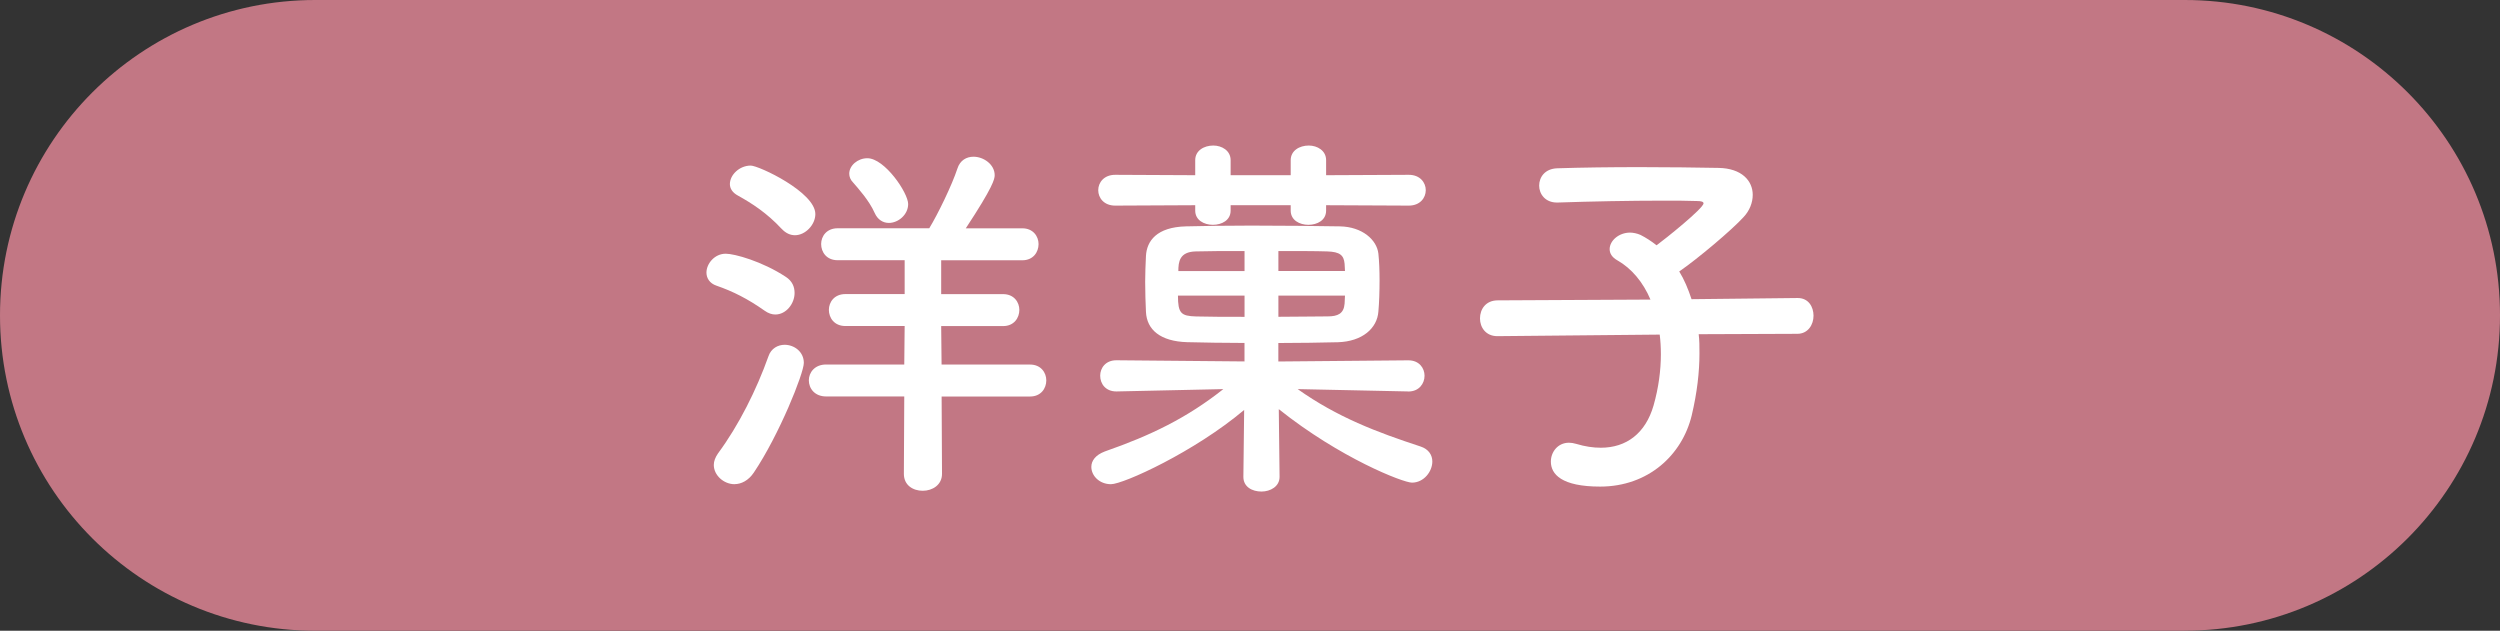
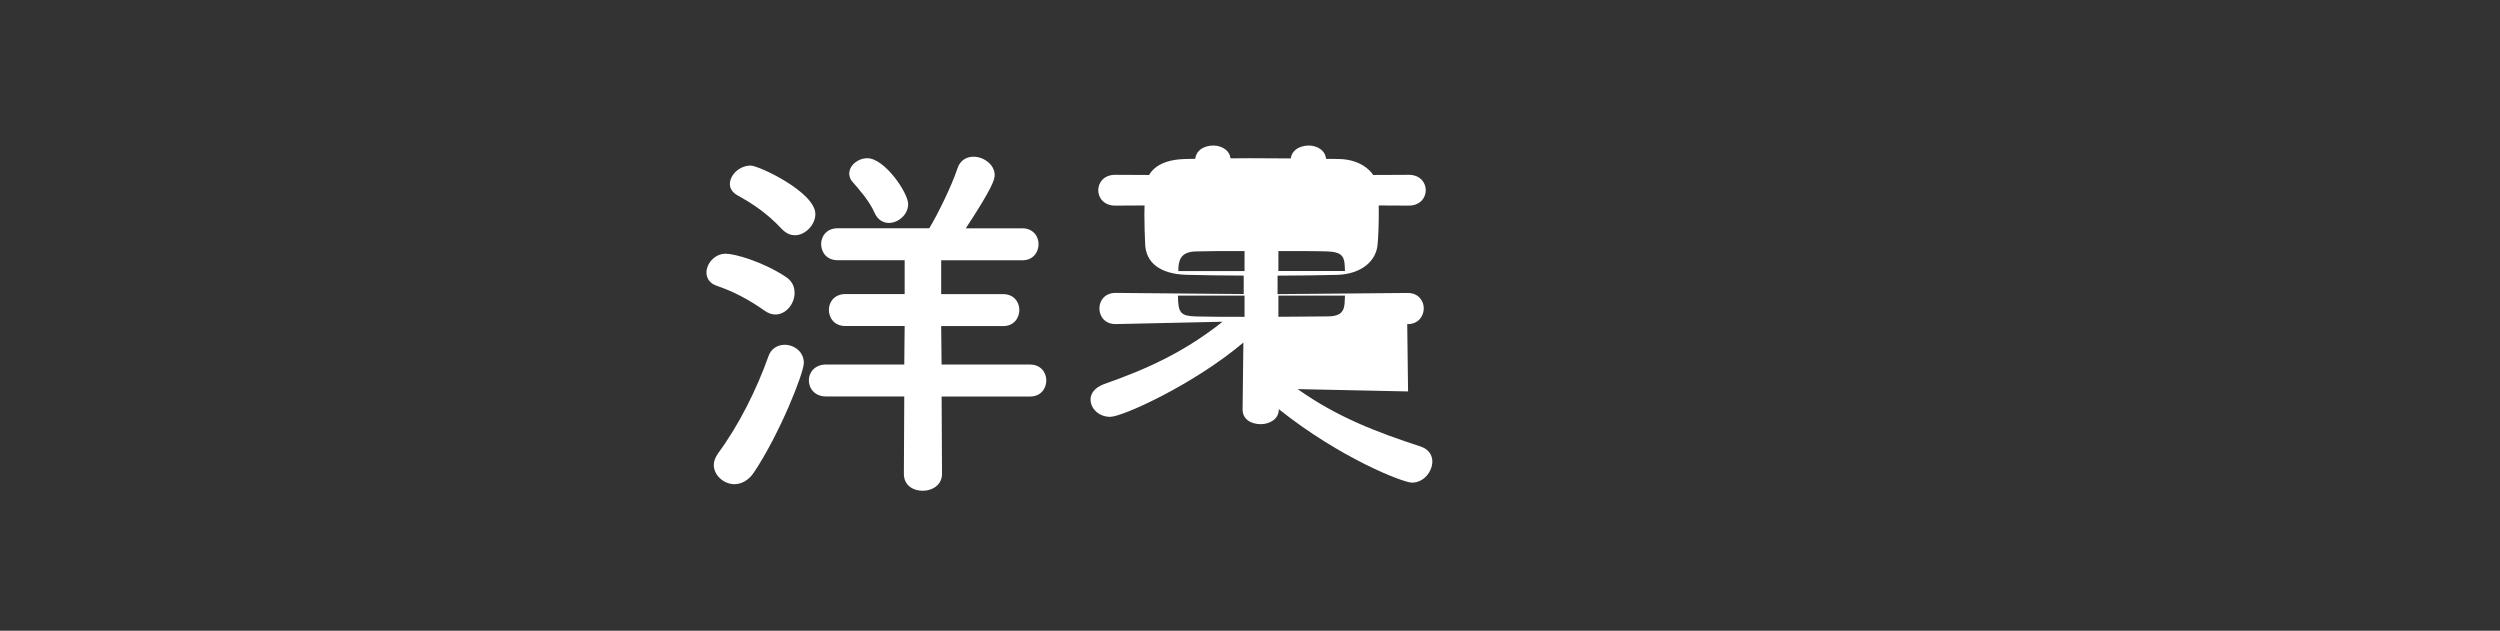
<svg xmlns="http://www.w3.org/2000/svg" id="_レイヤー_2" data-name="レイヤー 2" viewBox="0 0 44.904 11.329">
  <rect x="0" y="0" width="44.904" height="11.329" fill="#333333" stroke="none" />
  <defs>
    <style>
      .cls-1 {
        fill: #c27784;
      }

      .cls-1, .cls-2 {
        stroke-width: 0px;
      }

      .cls-2 {
        fill: #fff;
      }
    </style>
  </defs>
  <g id="_作業" data-name="作業">
    <g>
-       <path class="cls-1" d="M39.24,11.329H5.664c-3.128,0-5.664-2.536-5.664-5.664h0C0,2.536,2.536,0,5.664,0h33.576c3.128,0,5.664,2.536,5.664,5.664h0c0,3.128-2.536,5.664-5.664,5.664Z" />
      <g>
        <path class="cls-2" d="M13.733,5.58c-.304-.214-.567-.346-.864-.449-.125-.042-.18-.138-.18-.235,0-.159.145-.339.346-.339.159,0,.657.138,1.078.415.118.076.159.18.159.29,0,.193-.152.387-.346.387-.062,0-.125-.021-.193-.069ZM13.194,8.697c-.193,0-.373-.159-.373-.346,0-.069.028-.138.076-.208.373-.504.691-1.141.905-1.742.048-.145.173-.208.291-.208.173,0,.345.125.345.325,0,.187-.442,1.292-.898,1.97-.097.145-.228.208-.346.208ZM14.037,4.108c-.263-.283-.532-.456-.781-.594-.104-.056-.146-.131-.146-.208,0-.166.173-.332.374-.332.145,0,1.161.477,1.161.871,0,.193-.18.38-.366.38-.083,0-.166-.035-.242-.118ZM16.913,7.121l.007,1.39c0,.2-.173.304-.346.304s-.339-.097-.339-.304l.007-1.39h-1.403c-.207,0-.311-.145-.311-.29,0-.139.104-.284.311-.284h1.403l.007-.691h-1.064c-.2,0-.297-.146-.297-.291,0-.138.097-.283.297-.283h1.064v-.608h-1.203c-.2,0-.297-.145-.297-.291,0-.138.097-.283.297-.283h1.645c.152-.249.408-.774.505-1.071.048-.152.166-.214.29-.214.18,0,.38.138.38.332,0,.069-.028.208-.519.954h1.016c.194,0,.291.145.291.283,0,.146-.097.291-.291.291h-1.458v.608h1.113c.194,0,.291.145.291.283,0,.145-.097.291-.291.291h-1.113l.007.691h1.59c.194,0,.291.145.291.284,0,.145-.097.29-.291.29h-1.59ZM15.966,4.004c-.104,0-.201-.056-.256-.18-.097-.221-.297-.442-.387-.546-.048-.048-.069-.104-.069-.159,0-.146.152-.277.325-.277.311,0,.733.622.733.823,0,.193-.18.339-.346.339Z" />
-         <path class="cls-2" d="M25.291,7.031l-1.983-.042c.712.505,1.424.774,2.205,1.03.152.049.214.159.214.27,0,.18-.152.38-.366.38-.159,0-1.292-.442-2.392-1.32l.014,1.21v.007c0,.173-.166.263-.325.263-.166,0-.325-.083-.325-.263v-.007l.014-1.196c-.892.753-2.17,1.334-2.392,1.334-.208,0-.353-.152-.353-.311,0-.111.076-.214.242-.277.83-.29,1.473-.601,2.129-1.12l-1.915.042h-.007c-.193,0-.29-.138-.29-.283,0-.138.097-.277.29-.277h.007l2.295.021v-.332c-.366,0-.719-.007-1.03-.014-.477-.014-.726-.221-.74-.546-.007-.159-.014-.346-.014-.539,0-.152.007-.311.014-.463.014-.27.193-.519.719-.532.284-.007.712-.014,1.168-.014.56,0,1.161.007,1.597.014.401.007.664.242.691.491.014.131.021.304.021.477,0,.2-.007.408-.021.56-.021.304-.29.539-.726.553-.318.007-.691.014-1.071.014v.332l2.329-.021h.007c.193,0,.29.139.29.277s-.097.283-.29.283h-.007ZM23.819,3.686v.097c0,.173-.159.255-.318.255s-.318-.083-.318-.255v-.097h-1.079v.097c0,.173-.159.255-.318.255-.159,0-.318-.083-.318-.255v-.097l-1.438.007c-.201,0-.304-.138-.304-.277,0-.138.104-.276.304-.276l1.438.007v-.27c0-.173.159-.263.325-.263.152,0,.311.09.311.263v.27h1.079v-.27c0-.173.159-.263.325-.263.152,0,.311.09.311.263v.27l1.486-.007c.2,0,.304.138.304.276,0,.139-.104.277-.304.277l-1.486-.007ZM22.354,5.31h-1.196c0,.318.055.366.325.374.242.007.553.007.871.007v-.38ZM22.354,4.509c-.339,0-.657,0-.878.007-.29.007-.311.187-.311.353h1.189v-.359ZM24.158,4.868c0-.048-.007-.09-.007-.131-.014-.152-.083-.214-.311-.221-.214-.007-.532-.007-.878-.007v.359h1.196ZM22.962,5.31v.38c.318,0,.629-.007.885-.007.18,0,.29-.048.304-.229,0-.048.007-.097.007-.145h-1.196Z" />
-         <path class="cls-2" d="M30.511,6.002c.014.11.014.221.014.346,0,.332-.042.705-.139,1.113-.172.712-.781,1.279-1.645,1.279-.691,0-.885-.221-.885-.449,0-.173.125-.339.325-.339.041,0,.083.007.131.021.159.048.304.069.442.069.456,0,.802-.256.947-.76.09-.318.131-.629.131-.919,0-.125-.007-.242-.021-.353l-2.91.028h-.007c-.207,0-.311-.159-.311-.318,0-.166.104-.325.318-.325l2.744-.014c-.131-.311-.339-.56-.595-.705-.097-.055-.138-.125-.138-.201,0-.152.166-.297.366-.297.056,0,.125.014.187.041.097.049.193.111.29.187.152-.111.843-.664.843-.753,0-.028-.035-.042-.117-.042-.18-.007-.387-.007-.602-.007-.602,0-1.307.014-1.901.034h-.014c-.208,0-.318-.152-.318-.304,0-.152.104-.304.325-.311.429-.014.961-.021,1.479-.021.519,0,1.03.007,1.417.014.422.007.615.235.615.484,0,.138-.055.284-.166.401-.207.228-.822.747-1.154.975.09.146.159.311.221.498l1.901-.021h.007c.193,0,.283.159.283.318,0,.159-.097.325-.291.325l-1.776.007Z" />
+         <path class="cls-2" d="M25.291,7.031l-1.983-.042c.712.505,1.424.774,2.205,1.03.152.049.214.159.214.27,0,.18-.152.38-.366.38-.159,0-1.292-.442-2.392-1.32v.007c0,.173-.166.263-.325.263-.166,0-.325-.083-.325-.263v-.007l.014-1.196c-.892.753-2.17,1.334-2.392,1.334-.208,0-.353-.152-.353-.311,0-.111.076-.214.242-.277.83-.29,1.473-.601,2.129-1.12l-1.915.042h-.007c-.193,0-.29-.138-.29-.283,0-.138.097-.277.29-.277h.007l2.295.021v-.332c-.366,0-.719-.007-1.03-.014-.477-.014-.726-.221-.74-.546-.007-.159-.014-.346-.014-.539,0-.152.007-.311.014-.463.014-.27.193-.519.719-.532.284-.007.712-.014,1.168-.014.56,0,1.161.007,1.597.014.401.007.664.242.691.491.014.131.021.304.021.477,0,.2-.007.408-.021.56-.021.304-.29.539-.726.553-.318.007-.691.014-1.071.014v.332l2.329-.021h.007c.193,0,.29.139.29.277s-.097.283-.29.283h-.007ZM23.819,3.686v.097c0,.173-.159.255-.318.255s-.318-.083-.318-.255v-.097h-1.079v.097c0,.173-.159.255-.318.255-.159,0-.318-.083-.318-.255v-.097l-1.438.007c-.201,0-.304-.138-.304-.277,0-.138.104-.276.304-.276l1.438.007v-.27c0-.173.159-.263.325-.263.152,0,.311.09.311.263v.27h1.079v-.27c0-.173.159-.263.325-.263.152,0,.311.09.311.263v.27l1.486-.007c.2,0,.304.138.304.276,0,.139-.104.277-.304.277l-1.486-.007ZM22.354,5.31h-1.196c0,.318.055.366.325.374.242.007.553.007.871.007v-.38ZM22.354,4.509c-.339,0-.657,0-.878.007-.29.007-.311.187-.311.353h1.189v-.359ZM24.158,4.868c0-.048-.007-.09-.007-.131-.014-.152-.083-.214-.311-.221-.214-.007-.532-.007-.878-.007v.359h1.196ZM22.962,5.31v.38c.318,0,.629-.007.885-.007.18,0,.29-.048.304-.229,0-.048.007-.097.007-.145h-1.196Z" />
      </g>
    </g>
  </g>
</svg>